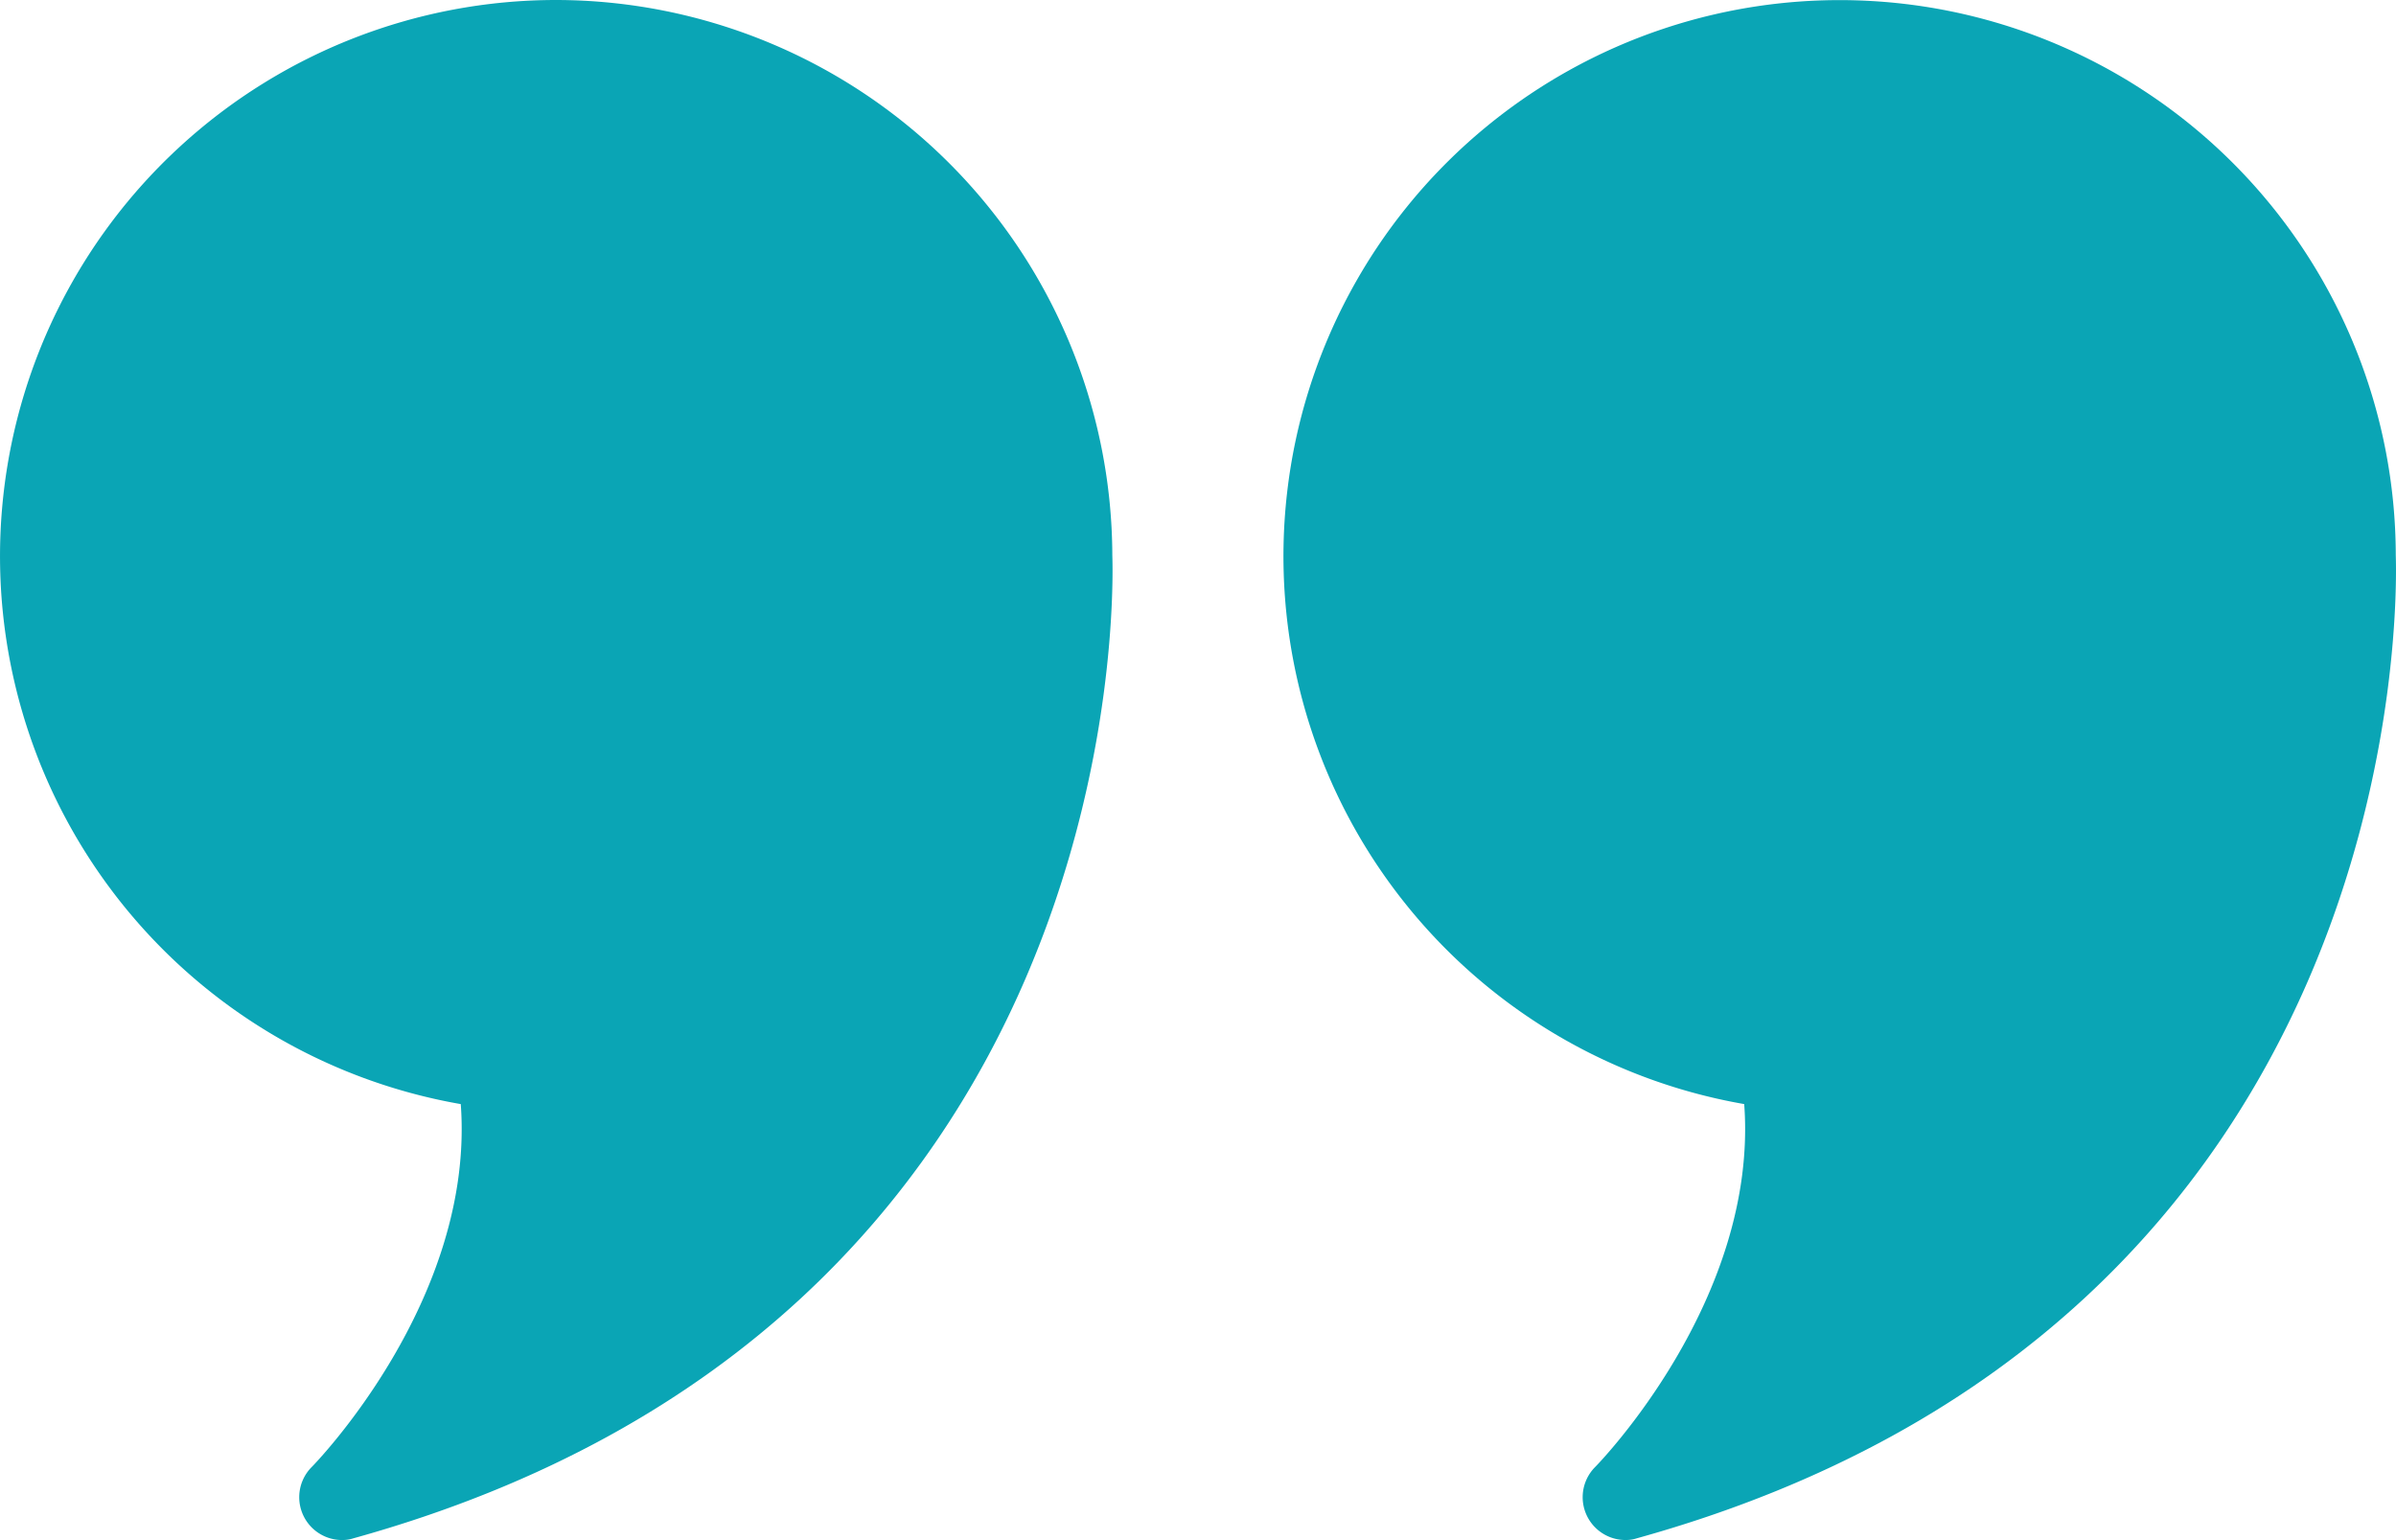
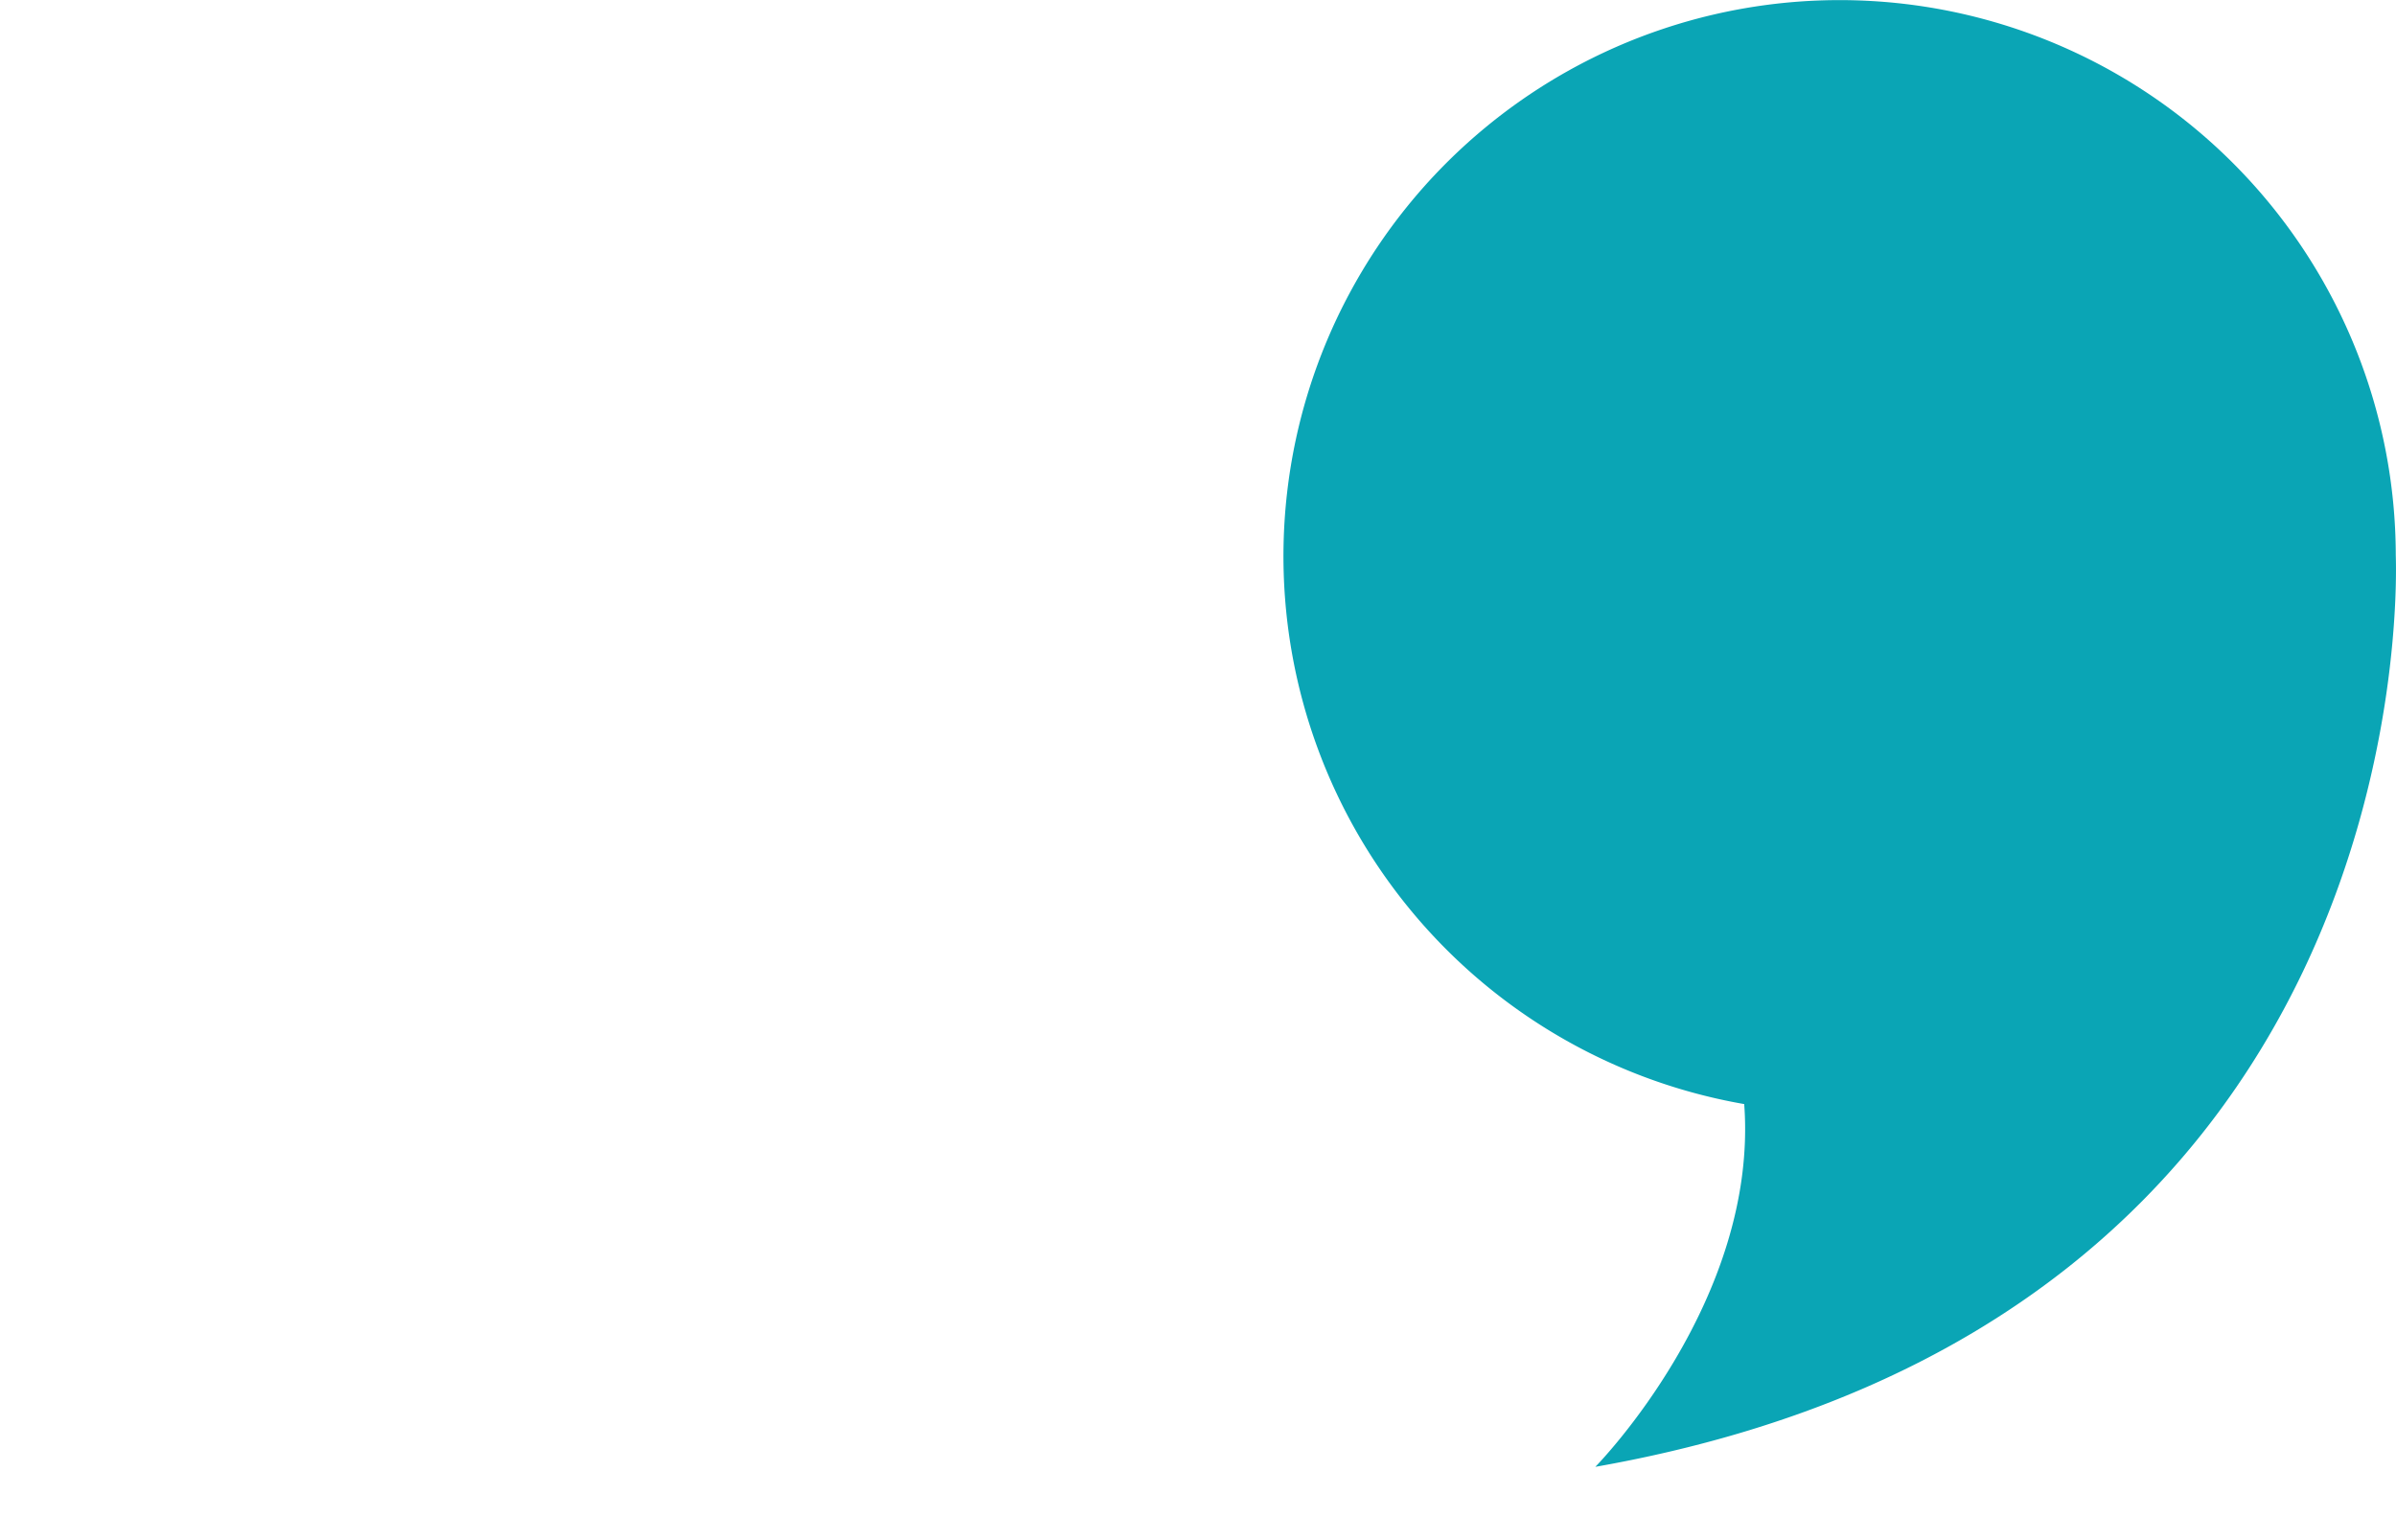
<svg xmlns="http://www.w3.org/2000/svg" width="173.5" height="111.525" viewBox="0 0 173.5 111.525">
  <g id="Grupo_17" data-name="Grupo 17" transform="translate(-237.6 -237.6)">
-     <path id="Caminho_98" data-name="Caminho 98" d="M277.873,237.6a40.278,40.278,0,0,0-6.908,79.958c1.053,14.189-10.657,26.147-10.781,26.27a3.1,3.1,0,0,0,2.2,5.3,2.553,2.553,0,0,0,.805-.124c56.228-15.614,55.05-68.309,54.957-71.19A40.338,40.338,0,0,0,277.873,237.6Z" fill="#0aa5b5" />
-     <path id="Caminho_99" data-name="Caminho 99" d="M642.146,277.811a40.273,40.273,0,1,0-47.182,39.746c1.053,14.189-10.657,26.147-10.781,26.27a3.1,3.1,0,0,0,2.2,5.3,2.553,2.553,0,0,0,.805-.124C643.416,333.388,642.239,280.692,642.146,277.811Z" transform="translate(-231.062)" fill="#0aa5b5" />
+     <path id="Caminho_99" data-name="Caminho 99" d="M642.146,277.811a40.273,40.273,0,1,0-47.182,39.746c1.053,14.189-10.657,26.147-10.781,26.27C643.416,333.388,642.239,280.692,642.146,277.811Z" transform="translate(-231.062)" fill="#0aa5b5" />
  </g>
</svg>